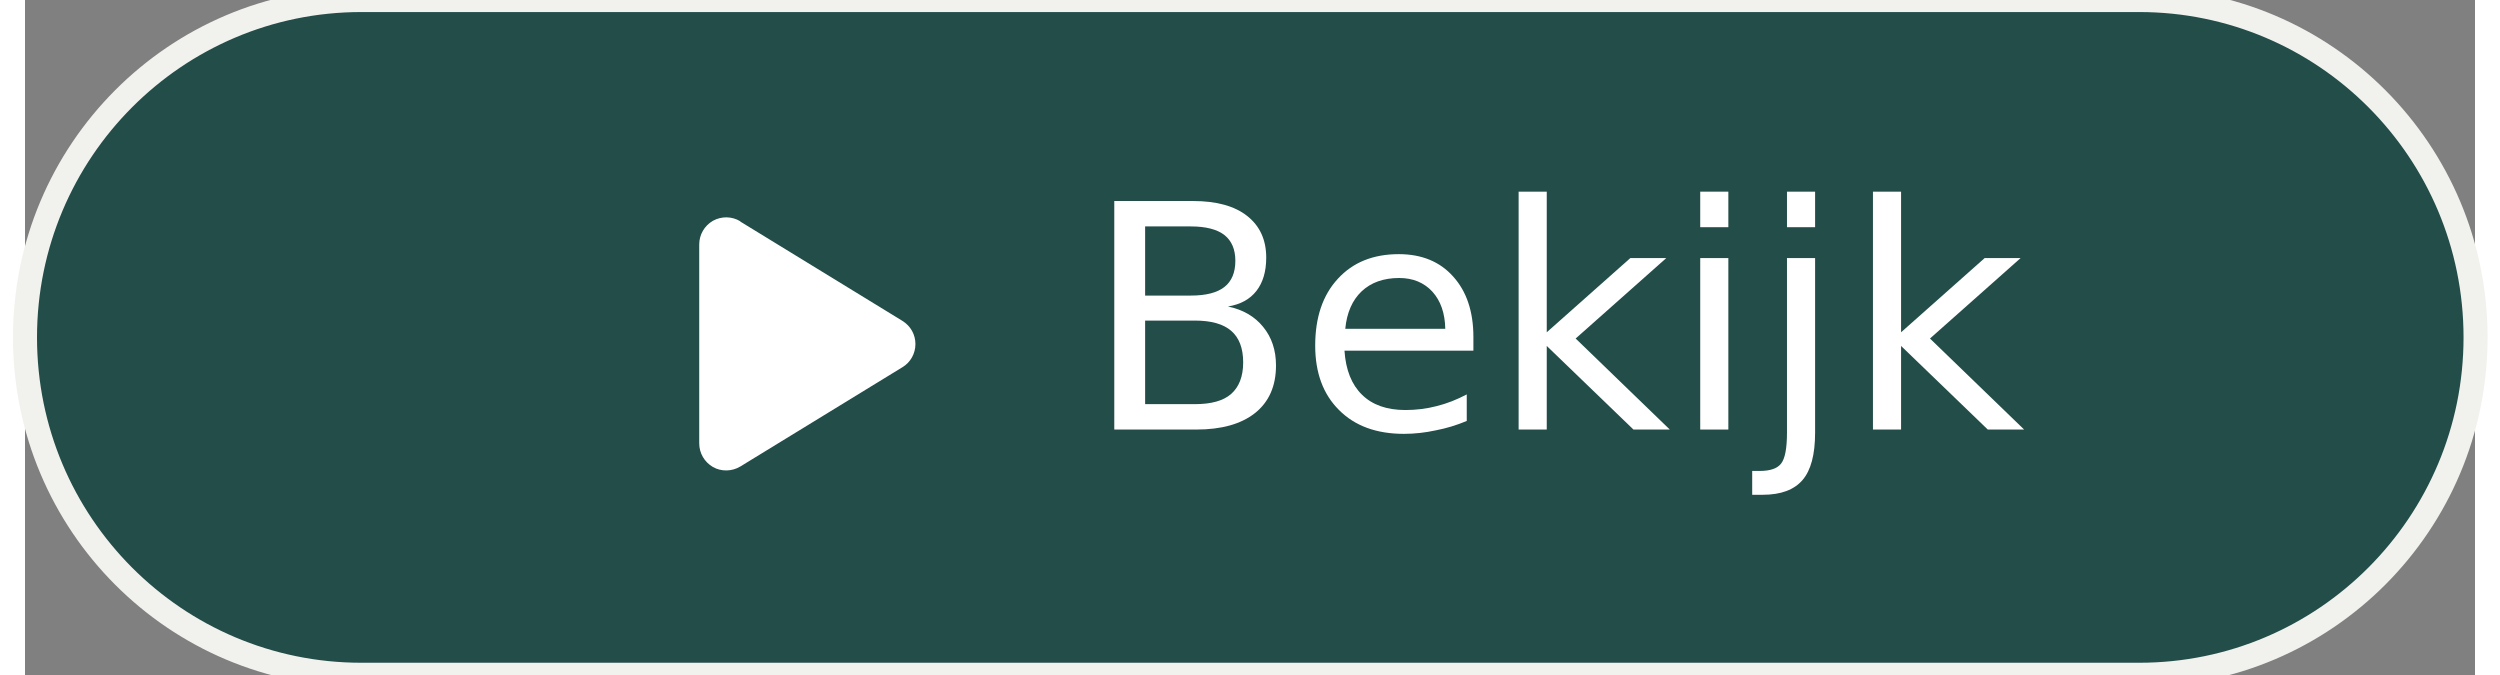
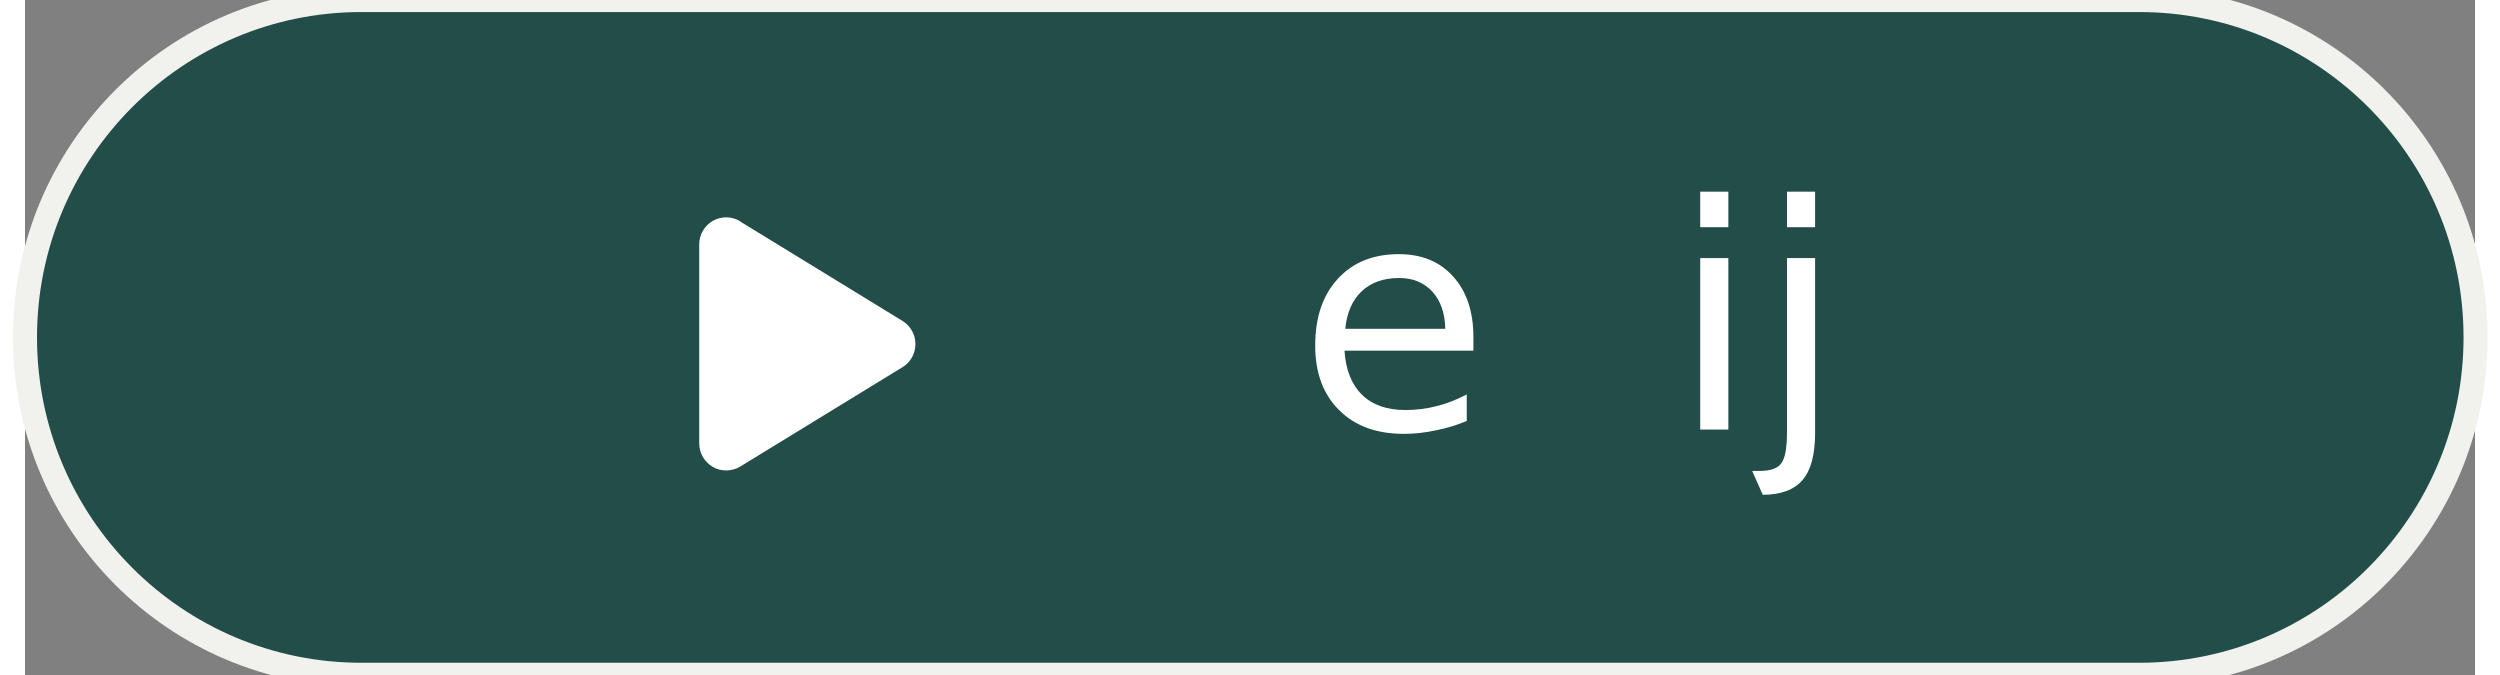
<svg xmlns="http://www.w3.org/2000/svg" xmlns:xlink="http://www.w3.org/1999/xlink" width="100px" height="27px" viewBox="0 0 98 27" version="1.1">
  <rect x="0" y="0" width="98" height="27" fill="#808080" stroke="none" />
  <defs>
    <g>
      <symbol overflow="visible" id="glyph0-0">
        <path style="stroke:none;" d="M 0.625 2.219 L 0.625 -8.828 L 6.859 -8.828 L 6.859 2.219 Z M 1.328 1.516 L 6.172 1.516 L 6.172 -8.125 L 1.328 -8.125 Z M 1.328 1.516 " />
      </symbol>
      <symbol overflow="visible" id="glyph0-1">
-         <path style="stroke:none;" d="M 2.453 -4.359 L 2.453 -1.016 L 4.438 -1.016 C 5.094 -1.016 5.578 -1.148 5.891 -1.422 C 6.211 -1.703 6.375 -2.125 6.375 -2.688 C 6.375 -3.258 6.211 -3.68 5.891 -3.953 C 5.578 -4.223 5.094 -4.359 4.438 -4.359 Z M 2.453 -8.125 L 2.453 -5.359 L 4.281 -5.359 C 4.883 -5.359 5.332 -5.473 5.625 -5.703 C 5.914 -5.93 6.062 -6.281 6.062 -6.75 C 6.062 -7.207 5.914 -7.551 5.625 -7.781 C 5.332 -8.008 4.883 -8.125 4.281 -8.125 Z M 1.219 -9.141 L 4.375 -9.141 C 5.312 -9.141 6.031 -8.941 6.531 -8.547 C 7.039 -8.148 7.297 -7.594 7.297 -6.875 C 7.297 -6.32 7.164 -5.879 6.906 -5.547 C 6.645 -5.211 6.266 -5.004 5.766 -4.922 C 6.367 -4.797 6.836 -4.523 7.172 -4.109 C 7.516 -3.691 7.688 -3.176 7.688 -2.562 C 7.688 -1.738 7.406 -1.102 6.844 -0.656 C 6.289 -0.219 5.508 0 4.5 0 L 1.219 0 Z M 1.219 -9.141 " />
-       </symbol>
+         </symbol>
      <symbol overflow="visible" id="glyph0-2">
        <path style="stroke:none;" d="M 7.016 -3.703 L 7.016 -3.156 L 1.859 -3.156 C 1.91 -2.383 2.145 -1.797 2.562 -1.391 C 2.977 -0.984 3.555 -0.781 4.297 -0.781 C 4.723 -0.781 5.141 -0.832 5.547 -0.938 C 5.953 -1.039 6.352 -1.195 6.75 -1.406 L 6.75 -0.344 C 6.352 -0.176 5.941 -0.051 5.516 0.031 C 5.086 0.125 4.66 0.172 4.234 0.172 C 3.141 0.172 2.273 -0.145 1.641 -0.781 C 1.004 -1.414 0.688 -2.273 0.688 -3.359 C 0.688 -4.484 0.988 -5.375 1.594 -6.031 C 2.195 -6.688 3.008 -7.016 4.031 -7.016 C 4.945 -7.016 5.672 -6.719 6.203 -6.125 C 6.742 -5.531 7.016 -4.723 7.016 -3.703 Z M 5.891 -4.031 C 5.879 -4.656 5.707 -5.148 5.375 -5.516 C 5.039 -5.879 4.598 -6.062 4.047 -6.062 C 3.422 -6.062 2.922 -5.883 2.547 -5.531 C 2.172 -5.176 1.953 -4.676 1.891 -4.031 Z M 5.891 -4.031 " />
      </symbol>
      <symbol overflow="visible" id="glyph0-3">
-         <path style="stroke:none;" d="M 1.141 -9.516 L 2.266 -9.516 L 2.266 -3.891 L 5.609 -6.859 L 7.047 -6.859 L 3.422 -3.641 L 7.188 0 L 5.734 0 L 2.266 -3.344 L 2.266 0 L 1.141 0 Z M 1.141 -9.516 " />
-       </symbol>
+         </symbol>
      <symbol overflow="visible" id="glyph0-4">
        <path style="stroke:none;" d="M 1.172 -6.859 L 2.297 -6.859 L 2.297 0 L 1.172 0 Z M 1.172 -9.516 L 2.297 -9.516 L 2.297 -8.094 L 1.172 -8.094 Z M 1.172 -9.516 " />
      </symbol>
      <symbol overflow="visible" id="glyph0-5">
-         <path style="stroke:none;" d="M 1.172 -6.859 L 2.297 -6.859 L 2.297 0.125 C 2.297 1 2.129 1.629 1.797 2.016 C 1.461 2.41 0.93 2.609 0.203 2.609 L -0.219 2.609 L -0.219 1.656 L 0.078 1.656 C 0.504 1.656 0.789 1.555 0.938 1.359 C 1.094 1.16 1.172 0.75 1.172 0.125 Z M 1.172 -9.516 L 2.297 -9.516 L 2.297 -8.094 L 1.172 -8.094 Z M 1.172 -9.516 " />
+         <path style="stroke:none;" d="M 1.172 -6.859 L 2.297 -6.859 L 2.297 0.125 C 2.297 1 2.129 1.629 1.797 2.016 C 1.461 2.41 0.93 2.609 0.203 2.609 L -0.219 1.656 L 0.078 1.656 C 0.504 1.656 0.789 1.555 0.938 1.359 C 1.094 1.16 1.172 0.75 1.172 0.125 Z M 1.172 -9.516 L 2.297 -9.516 L 2.297 -8.094 L 1.172 -8.094 Z M 1.172 -9.516 " />
      </symbol>
    </g>
    <clipPath id="clip1">
      <path d="M 26.969 8 L 35.617 8 L 35.617 19 L 26.969 19 Z M 26.969 8 " />
    </clipPath>
  </defs>
  <g id="surface1">
    <path style="fill-rule:nonzero;fill:rgb(13.333%,30.196%,28.627%);fill-opacity:1;stroke-width:1;stroke-linecap:butt;stroke-linejoin:miter;stroke:rgb(94.51%,94.51%,92.941%);stroke-opacity:1;stroke-miterlimit:4;" d="M 13.998 0 L 88.002 0 C 95.731 0 102 6.271 102 14 C 102 21.729 95.731 28 88.002 28 L 13.998 28 C 6.269 28 0 21.741 0 14 C 0 6.271 6.269 0 13.998 0 Z M 13.998 0 " transform="matrix(0.961,0,0,0.964,0,0)" />
    <g style="fill:rgb(100%,100%,100%);fill-opacity:1;">
      <use xlink:href="#glyph0-1" x="42.352" y="17.182" />
      <use xlink:href="#glyph0-2" x="50.92" y="17.182" />
      <use xlink:href="#glyph0-3" x="58.604" y="17.182" />
      <use xlink:href="#glyph0-4" x="65.837" y="17.182" />
      <use xlink:href="#glyph0-5" x="69.307" y="17.182" />
      <use xlink:href="#glyph0-3" x="72.777" y="17.182" />
    </g>
    <g clip-path="url(#clip1)" clip-rule="nonzero">
      <path style=" stroke:none;fill-rule:nonzero;fill:rgb(100%,100%,100%);fill-opacity:1;" d="M 28.613 8.852 C 28.277 8.648 27.863 8.641 27.516 8.832 C 27.18 9.027 26.969 9.383 26.969 9.777 L 26.969 17.734 C 26.969 18.129 27.18 18.484 27.516 18.68 C 27.852 18.871 28.277 18.863 28.613 18.66 L 35.098 14.688 C 35.426 14.492 35.617 14.137 35.617 13.762 C 35.617 13.383 35.426 13.039 35.098 12.836 L 28.613 8.863 Z M 28.613 8.852 " />
    </g>
  </g>
</svg>